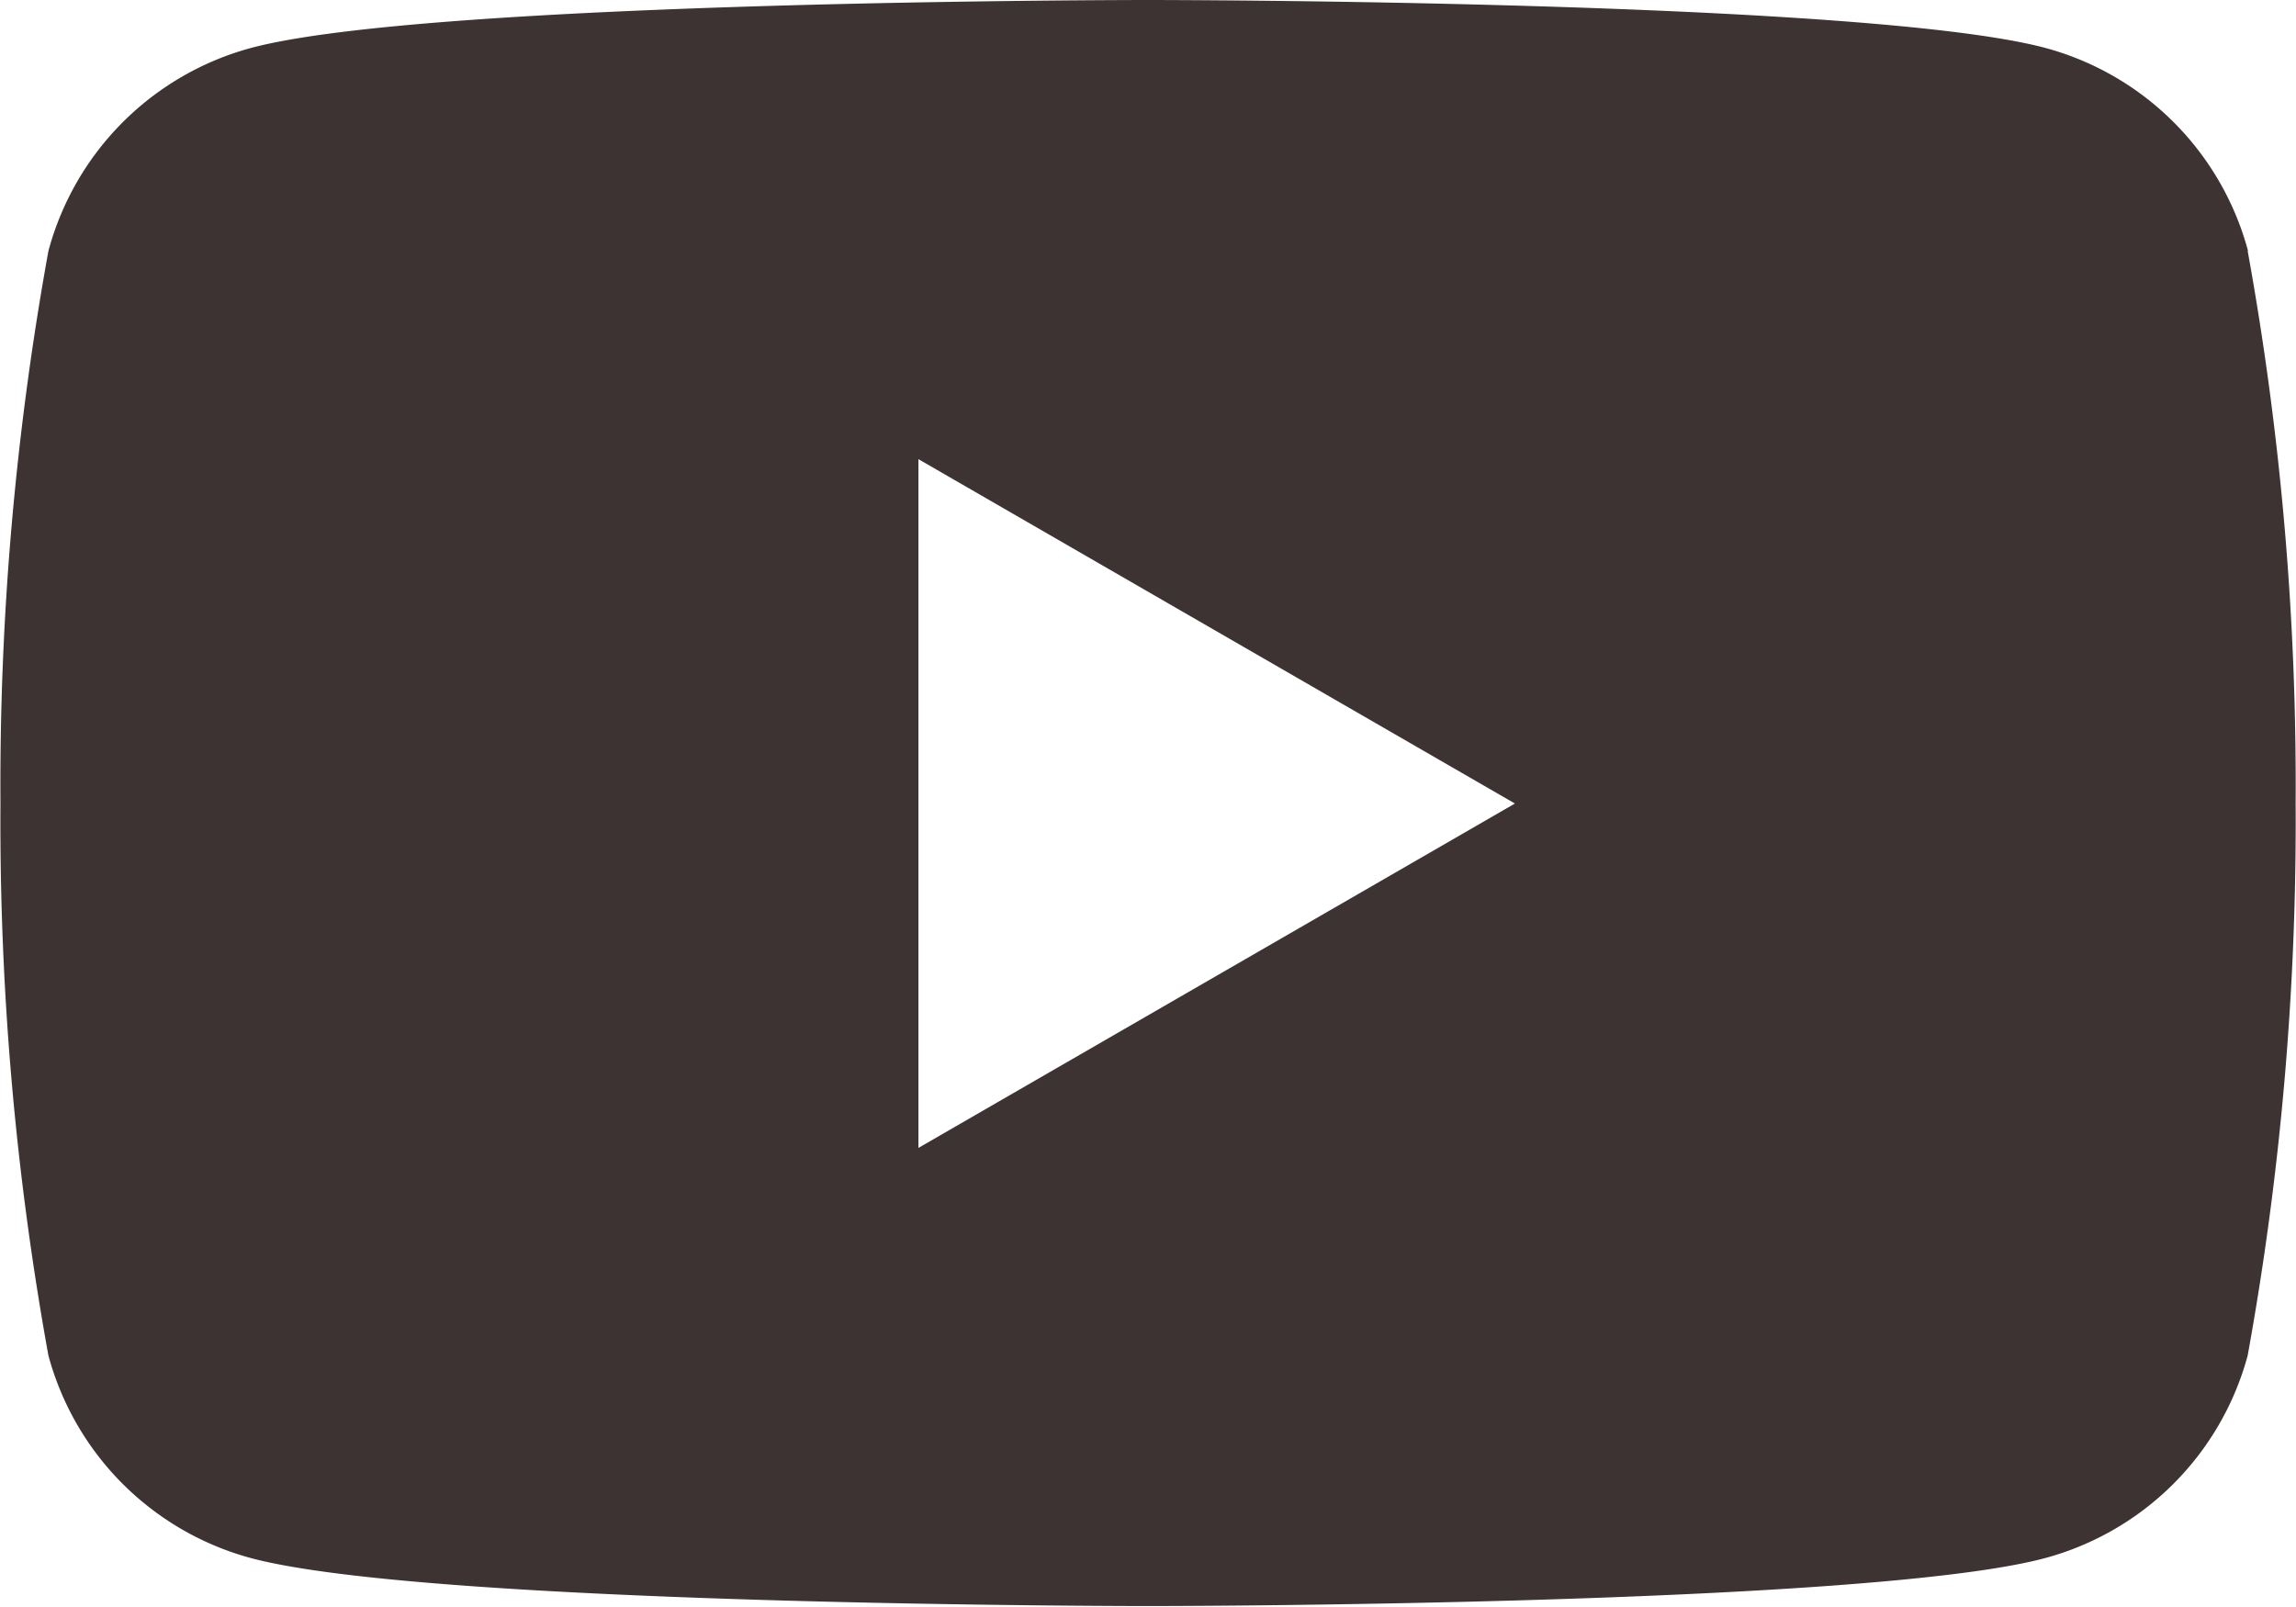
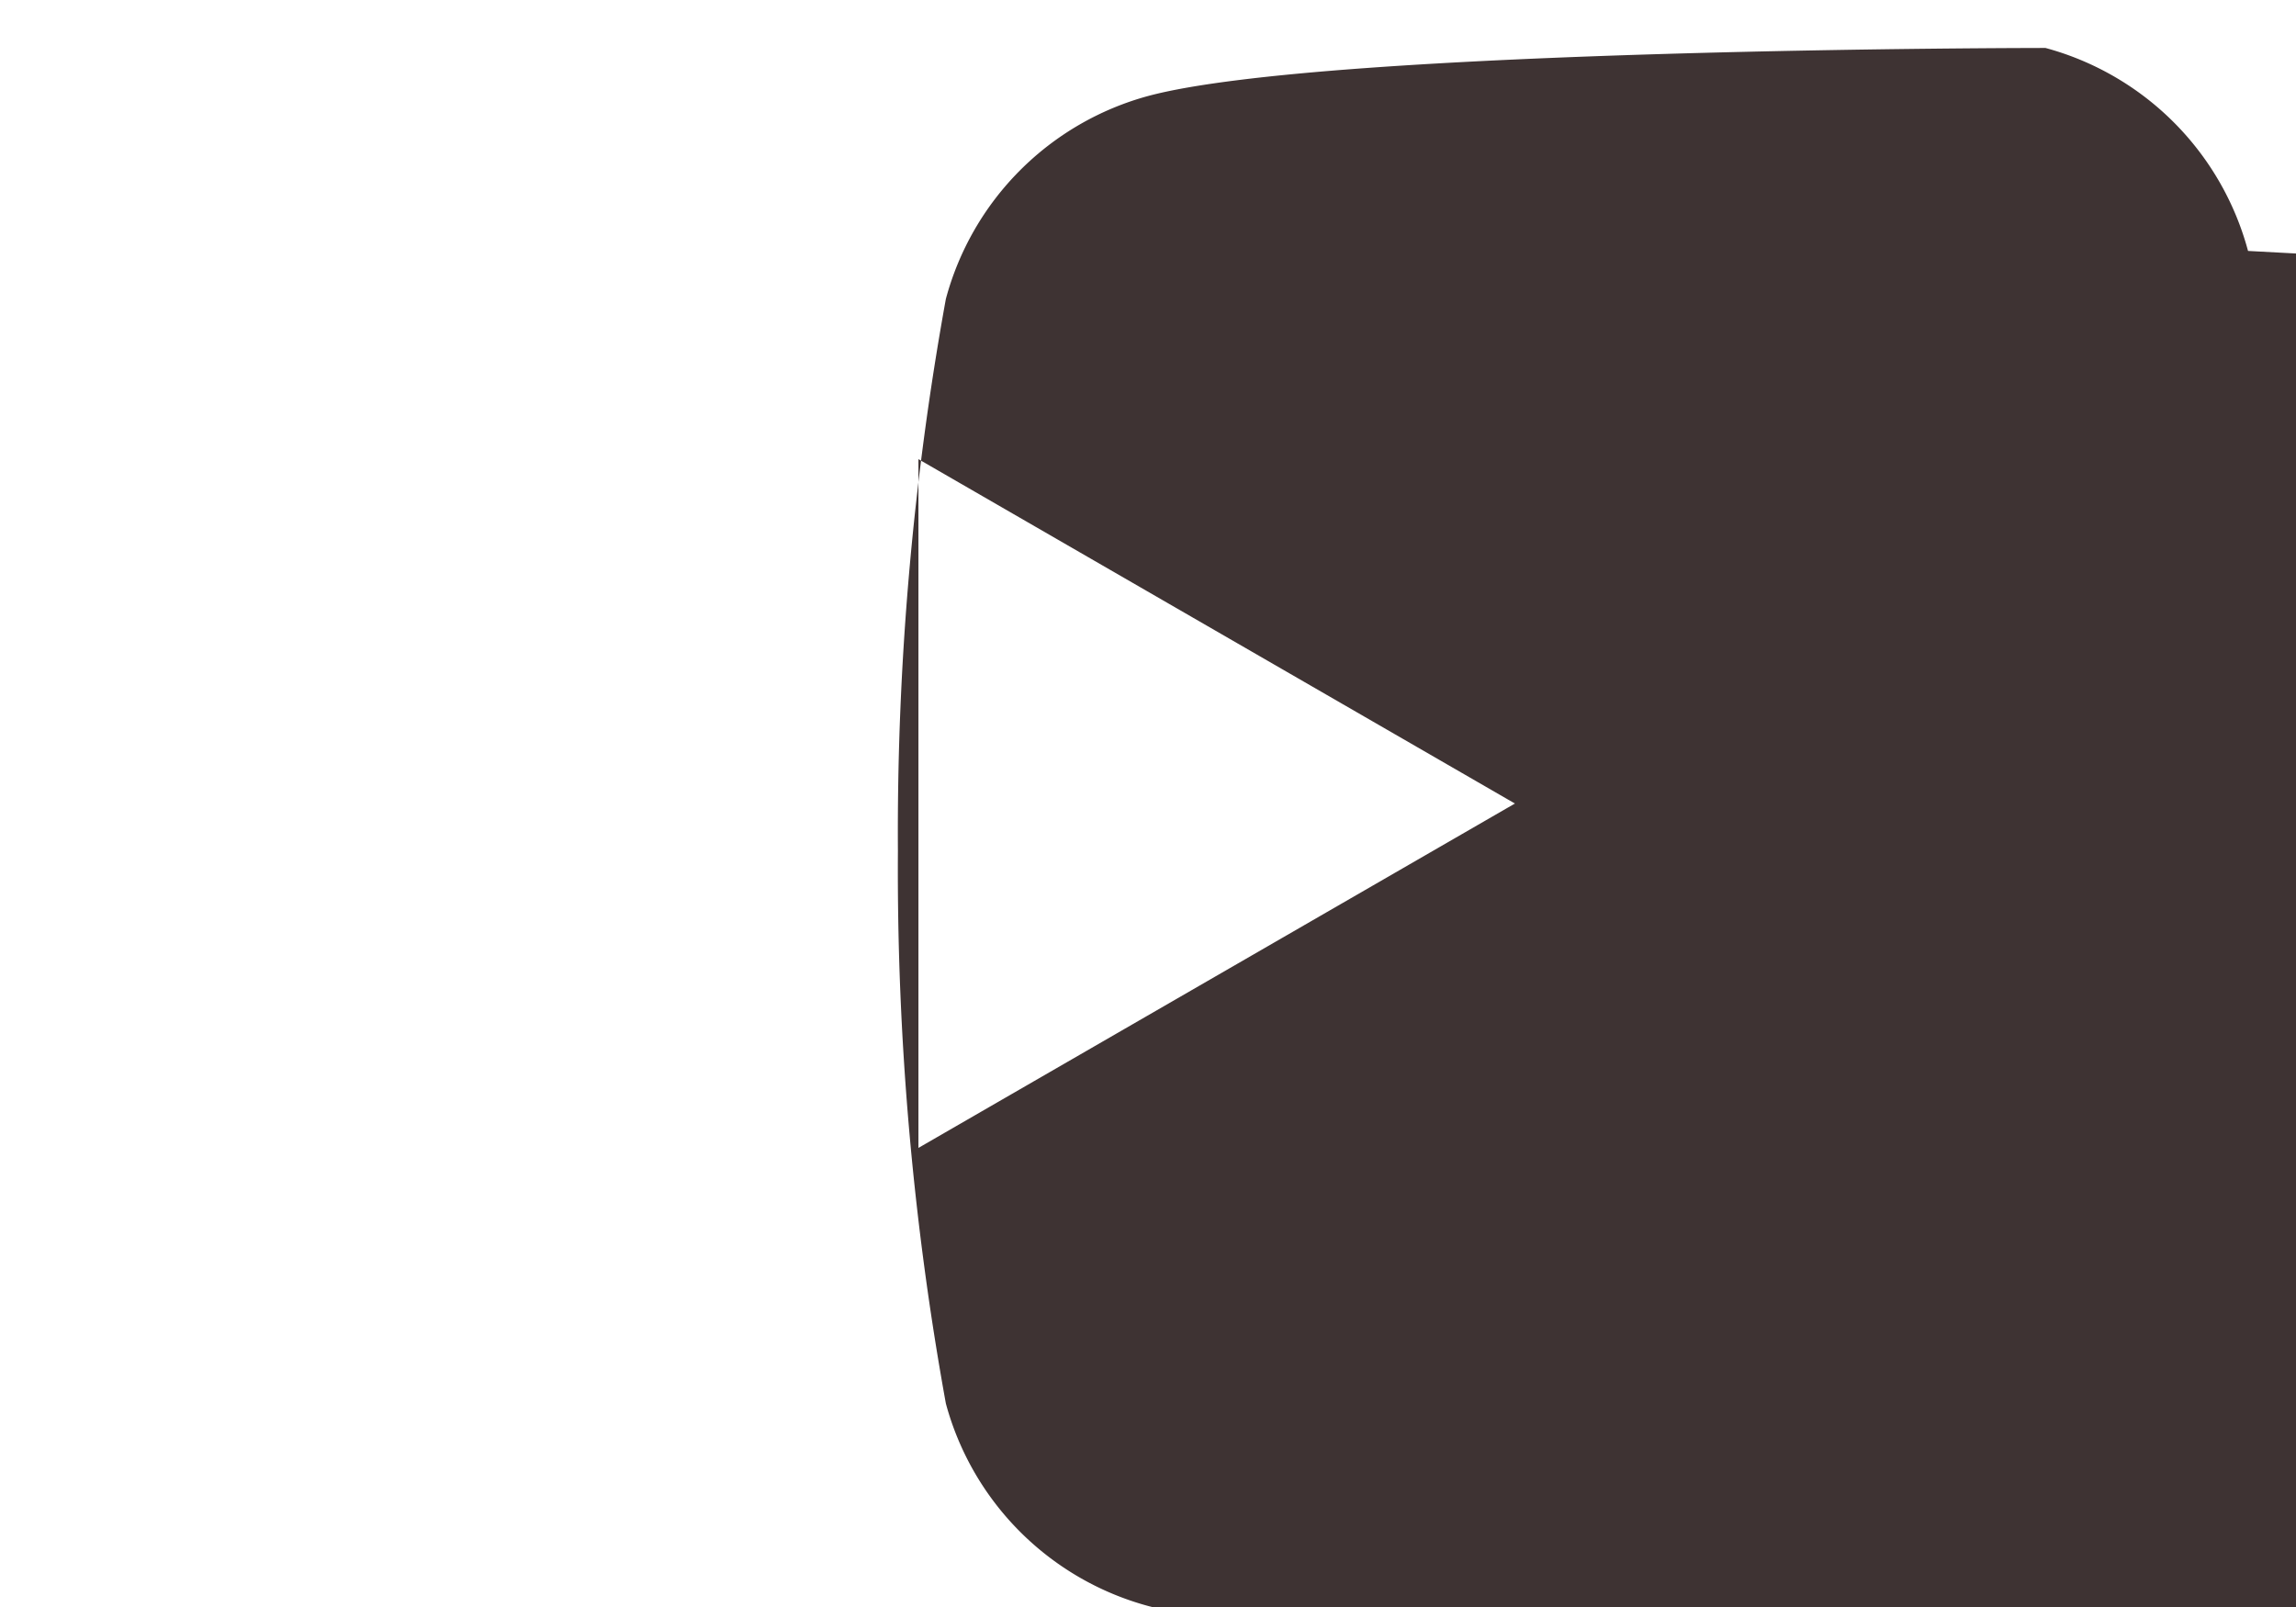
<svg xmlns="http://www.w3.org/2000/svg" width="24.939" height="17.458" viewBox="0 0 24.939 17.458">
-   <path d="M24.418,2.726a3.123,3.123,0,0,0-2.2-2.205C20.269,0,12.47,0,12.47,0s-7.8,0-9.744.521a3.123,3.123,0,0,0-2.2,2.205,32.448,32.448,0,0,0-.521,6,32.45,32.45,0,0,0,.521,6,3.123,3.123,0,0,0,2.2,2.2c1.945.521,9.744.521,9.744.521s7.8,0,9.744-.521a3.123,3.123,0,0,0,2.2-2.2,32.45,32.45,0,0,0,.521-6,32.448,32.448,0,0,0-.521-6M9.976,12.47V4.988l6.479,3.741Z" fill="#3e3333" />
+   <path d="M24.418,2.726a3.123,3.123,0,0,0-2.2-2.205s-7.8,0-9.744.521a3.123,3.123,0,0,0-2.2,2.205,32.448,32.448,0,0,0-.521,6,32.45,32.45,0,0,0,.521,6,3.123,3.123,0,0,0,2.2,2.2c1.945.521,9.744.521,9.744.521s7.8,0,9.744-.521a3.123,3.123,0,0,0,2.2-2.2,32.45,32.45,0,0,0,.521-6,32.448,32.448,0,0,0-.521-6M9.976,12.47V4.988l6.479,3.741Z" fill="#3e3333" />
</svg>